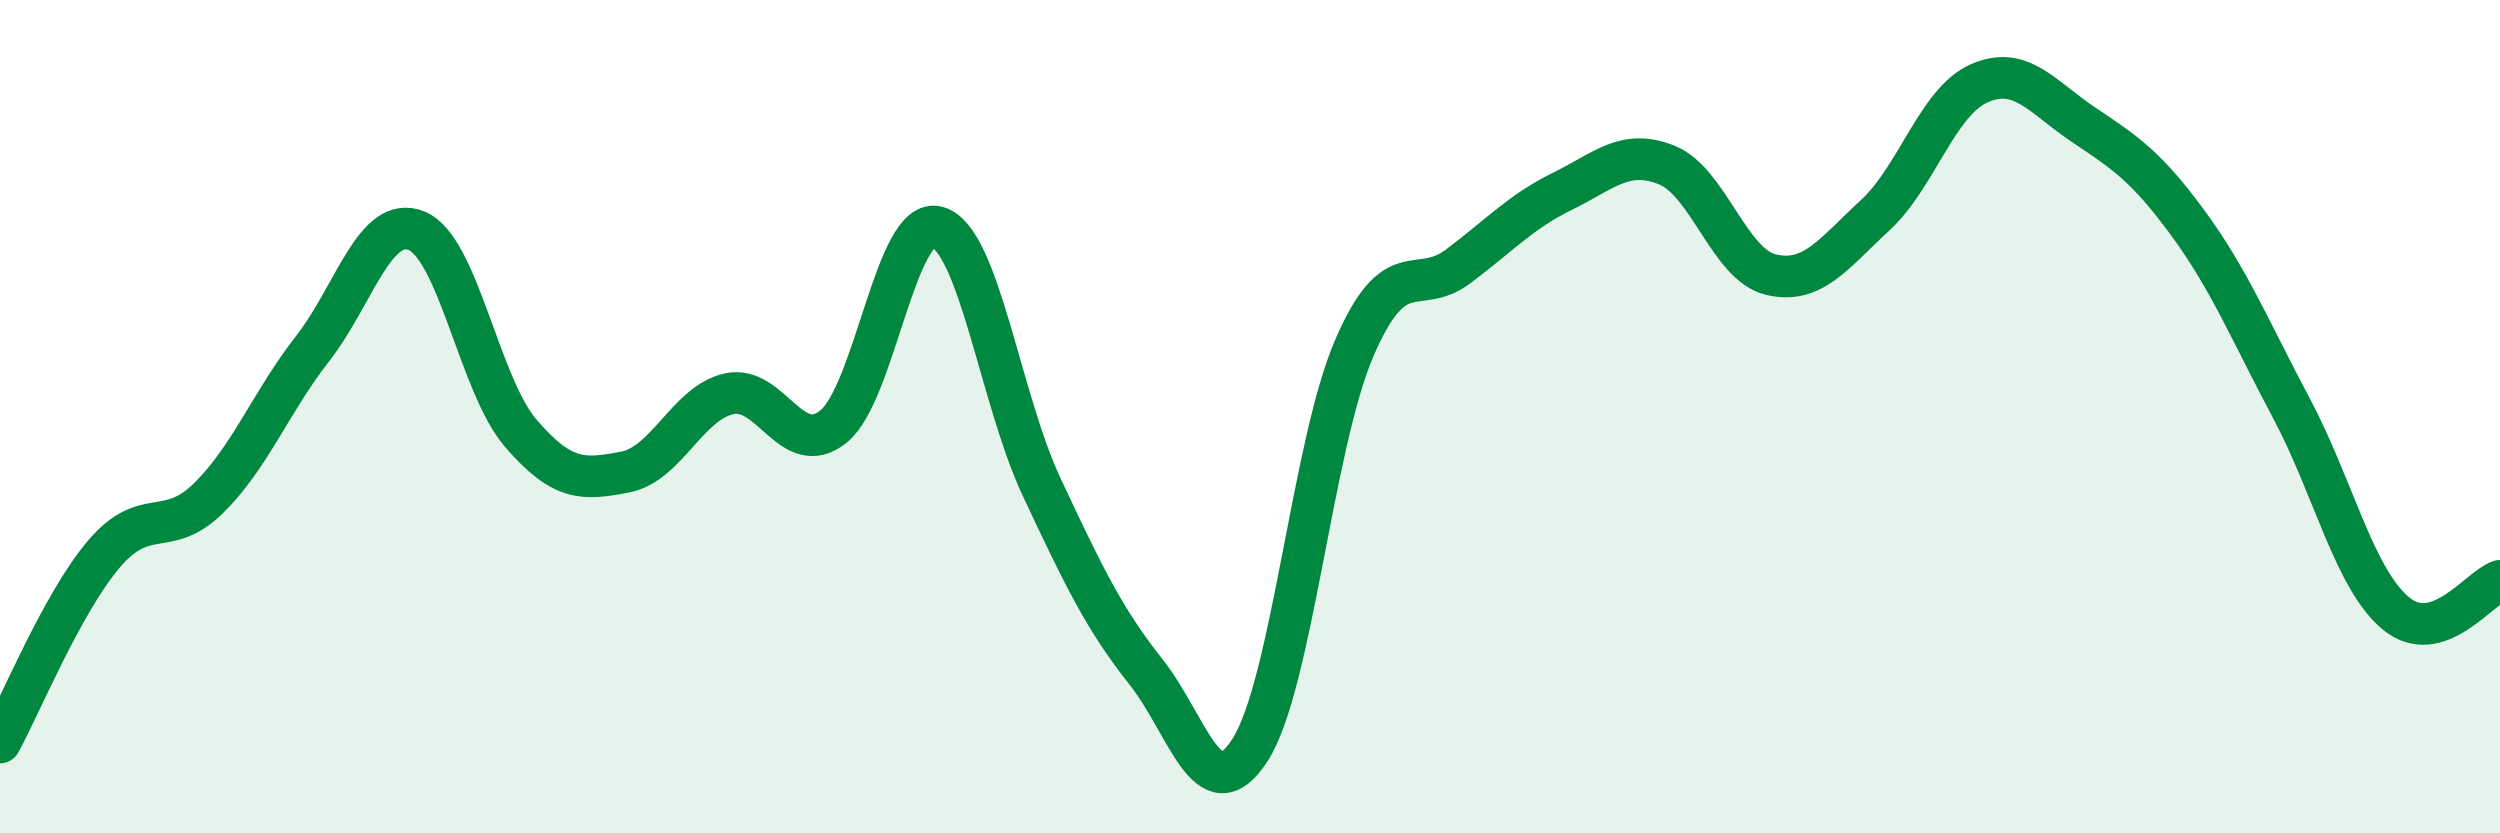
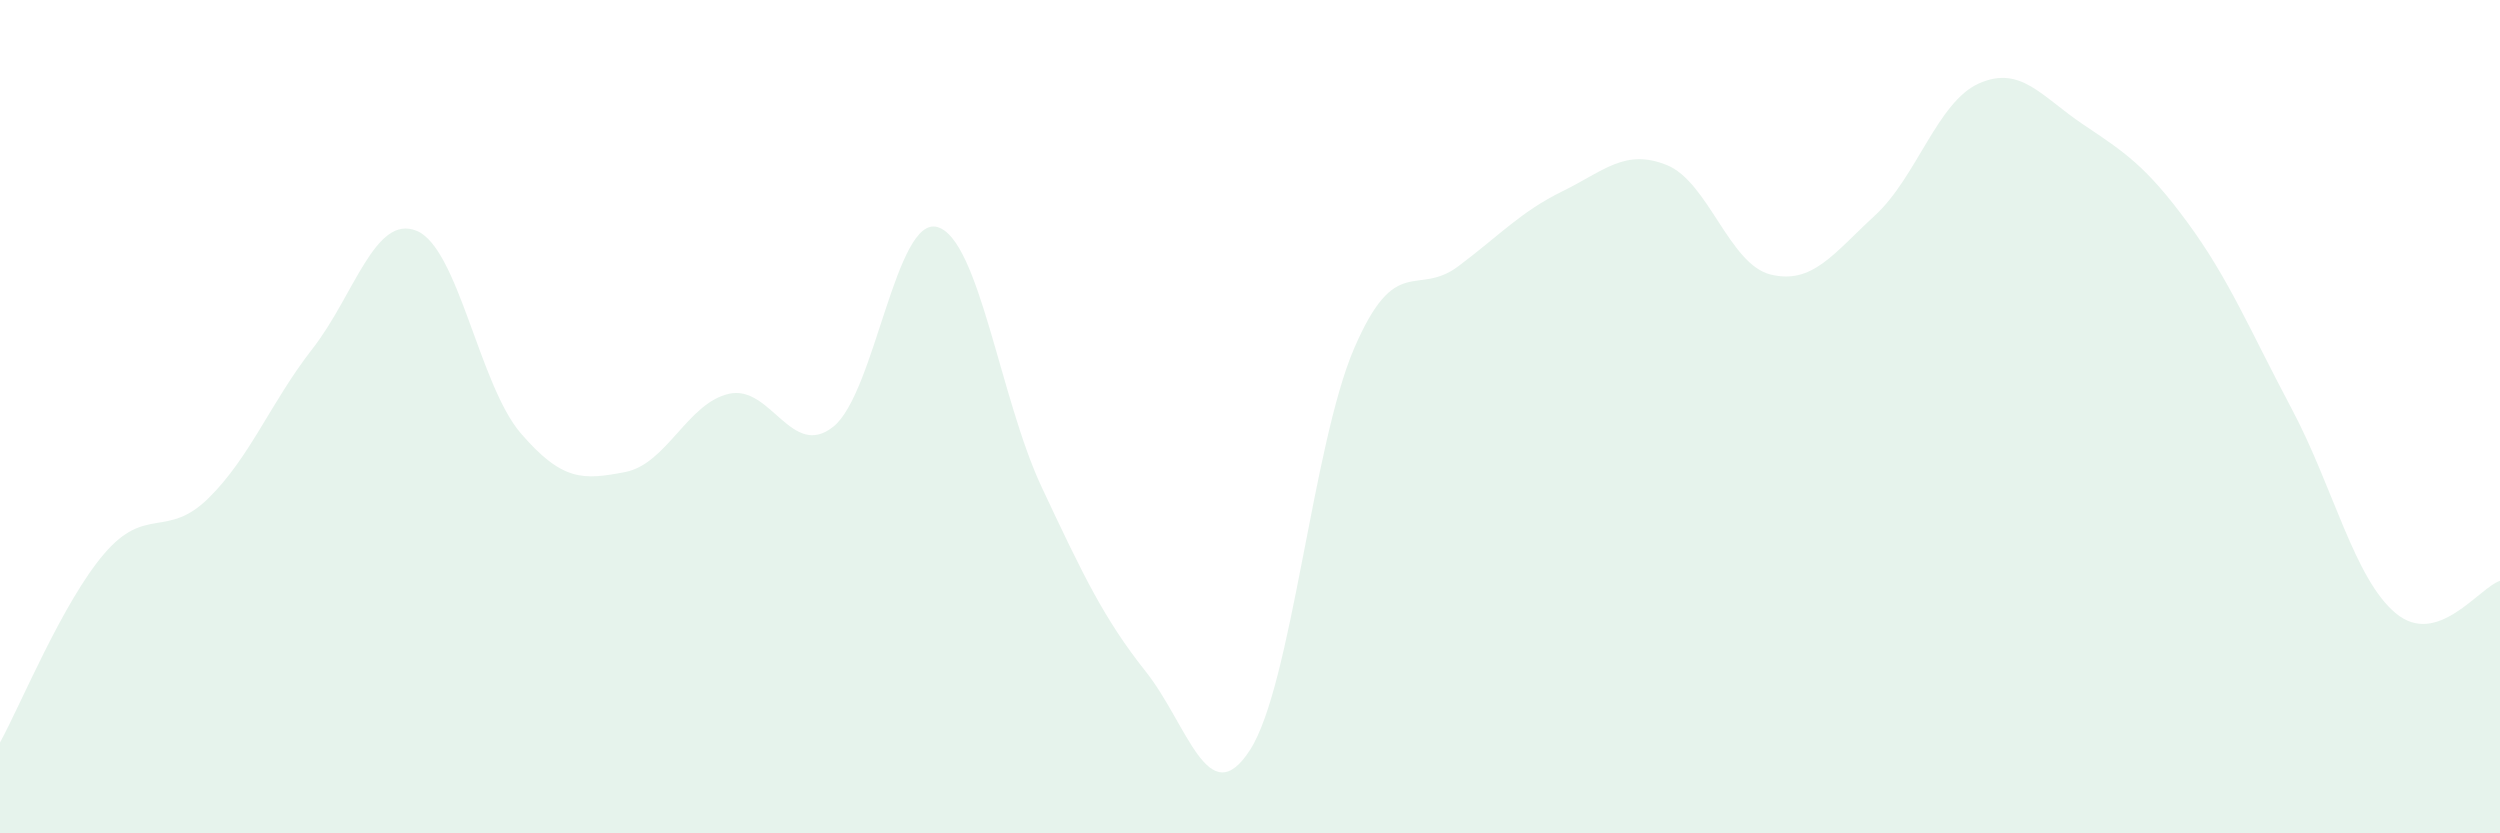
<svg xmlns="http://www.w3.org/2000/svg" width="60" height="20" viewBox="0 0 60 20">
  <path d="M 0,17.82 C 0.5,16.91 1.5,14.46 2.5,13.29 C 3.5,12.12 4,12.94 5,11.96 C 6,10.98 6.5,9.65 7.5,8.37 C 8.5,7.09 9,5.13 10,5.54 C 11,5.95 11.5,9.24 12.5,10.4 C 13.5,11.56 14,11.52 15,11.33 C 16,11.14 16.5,9.67 17.5,9.45 C 18.5,9.23 19,11.04 20,10.24 C 21,9.44 21.5,5.16 22.5,5.45 C 23.5,5.74 24,9.56 25,11.69 C 26,13.82 26.5,14.86 27.5,16.12 C 28.5,17.38 29,19.55 30,18 C 31,16.45 31.5,10.68 32.5,8.36 C 33.5,6.04 34,7.14 35,6.39 C 36,5.64 36.5,5.08 37.5,4.59 C 38.5,4.1 39,3.56 40,3.96 C 41,4.36 41.5,6.35 42.5,6.59 C 43.5,6.83 44,6.09 45,5.17 C 46,4.25 46.5,2.44 47.5,2 C 48.5,1.56 49,2.32 50,2.99 C 51,3.66 51.5,3.98 52.5,5.34 C 53.5,6.7 54,7.93 55,9.81 C 56,11.69 56.5,13.89 57.5,14.72 C 58.5,15.55 59.5,14.1 60,13.94L60 20L0 20Z" fill="#008740" opacity="0.1" stroke-linecap="round" stroke-linejoin="round" />
-   <path d="M 0,17.82 C 0.5,16.91 1.5,14.46 2.5,13.29 C 3.5,12.12 4,12.94 5,11.96 C 6,10.98 6.5,9.65 7.5,8.37 C 8.5,7.09 9,5.13 10,5.54 C 11,5.95 11.5,9.24 12.5,10.4 C 13.5,11.56 14,11.52 15,11.33 C 16,11.14 16.5,9.67 17.5,9.45 C 18.5,9.23 19,11.04 20,10.24 C 21,9.44 21.5,5.16 22.5,5.45 C 23.5,5.74 24,9.56 25,11.69 C 26,13.82 26.5,14.86 27.5,16.12 C 28.5,17.38 29,19.55 30,18 C 31,16.45 31.5,10.68 32.5,8.36 C 33.5,6.04 34,7.14 35,6.39 C 36,5.64 36.5,5.08 37.5,4.59 C 38.5,4.1 39,3.56 40,3.96 C 41,4.36 41.5,6.35 42.5,6.59 C 43.5,6.83 44,6.09 45,5.17 C 46,4.25 46.5,2.44 47.5,2 C 48.5,1.56 49,2.32 50,2.99 C 51,3.66 51.5,3.98 52.5,5.34 C 53.5,6.7 54,7.93 55,9.81 C 56,11.69 56.5,13.89 57.5,14.72 C 58.5,15.55 59.5,14.1 60,13.94" stroke="#008740" stroke-width="1" fill="none" stroke-linecap="round" stroke-linejoin="round" />
</svg>